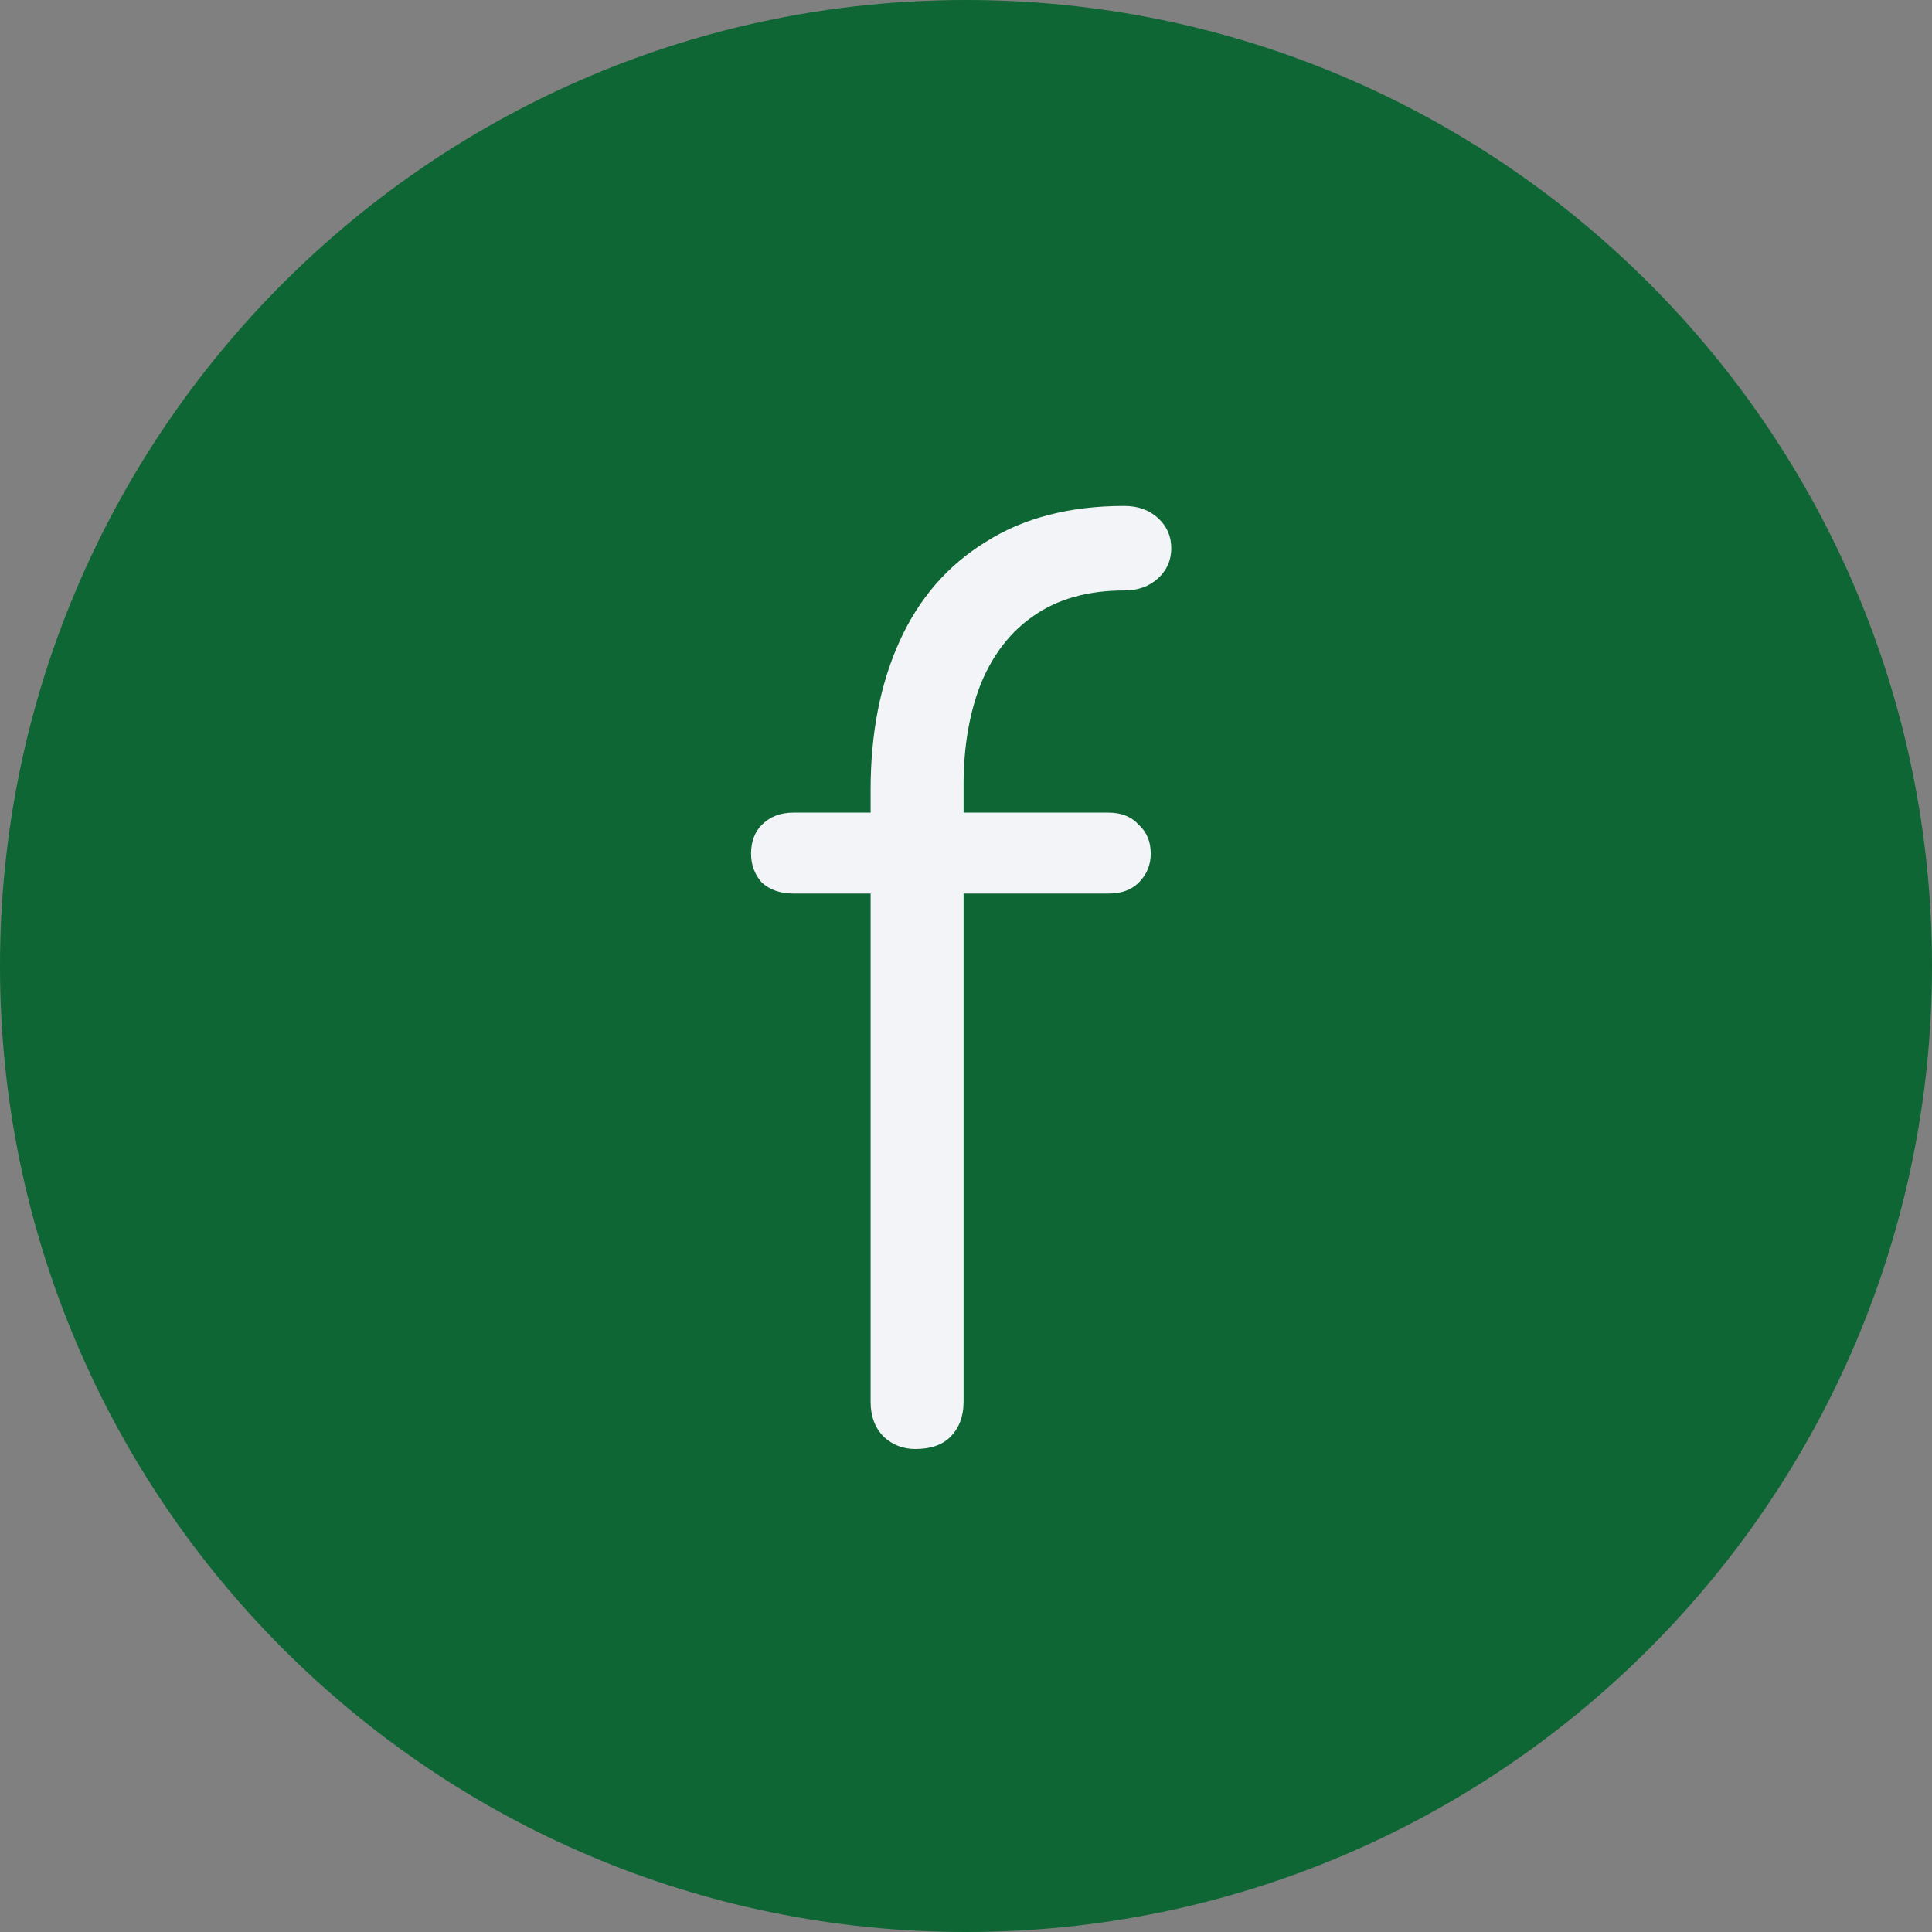
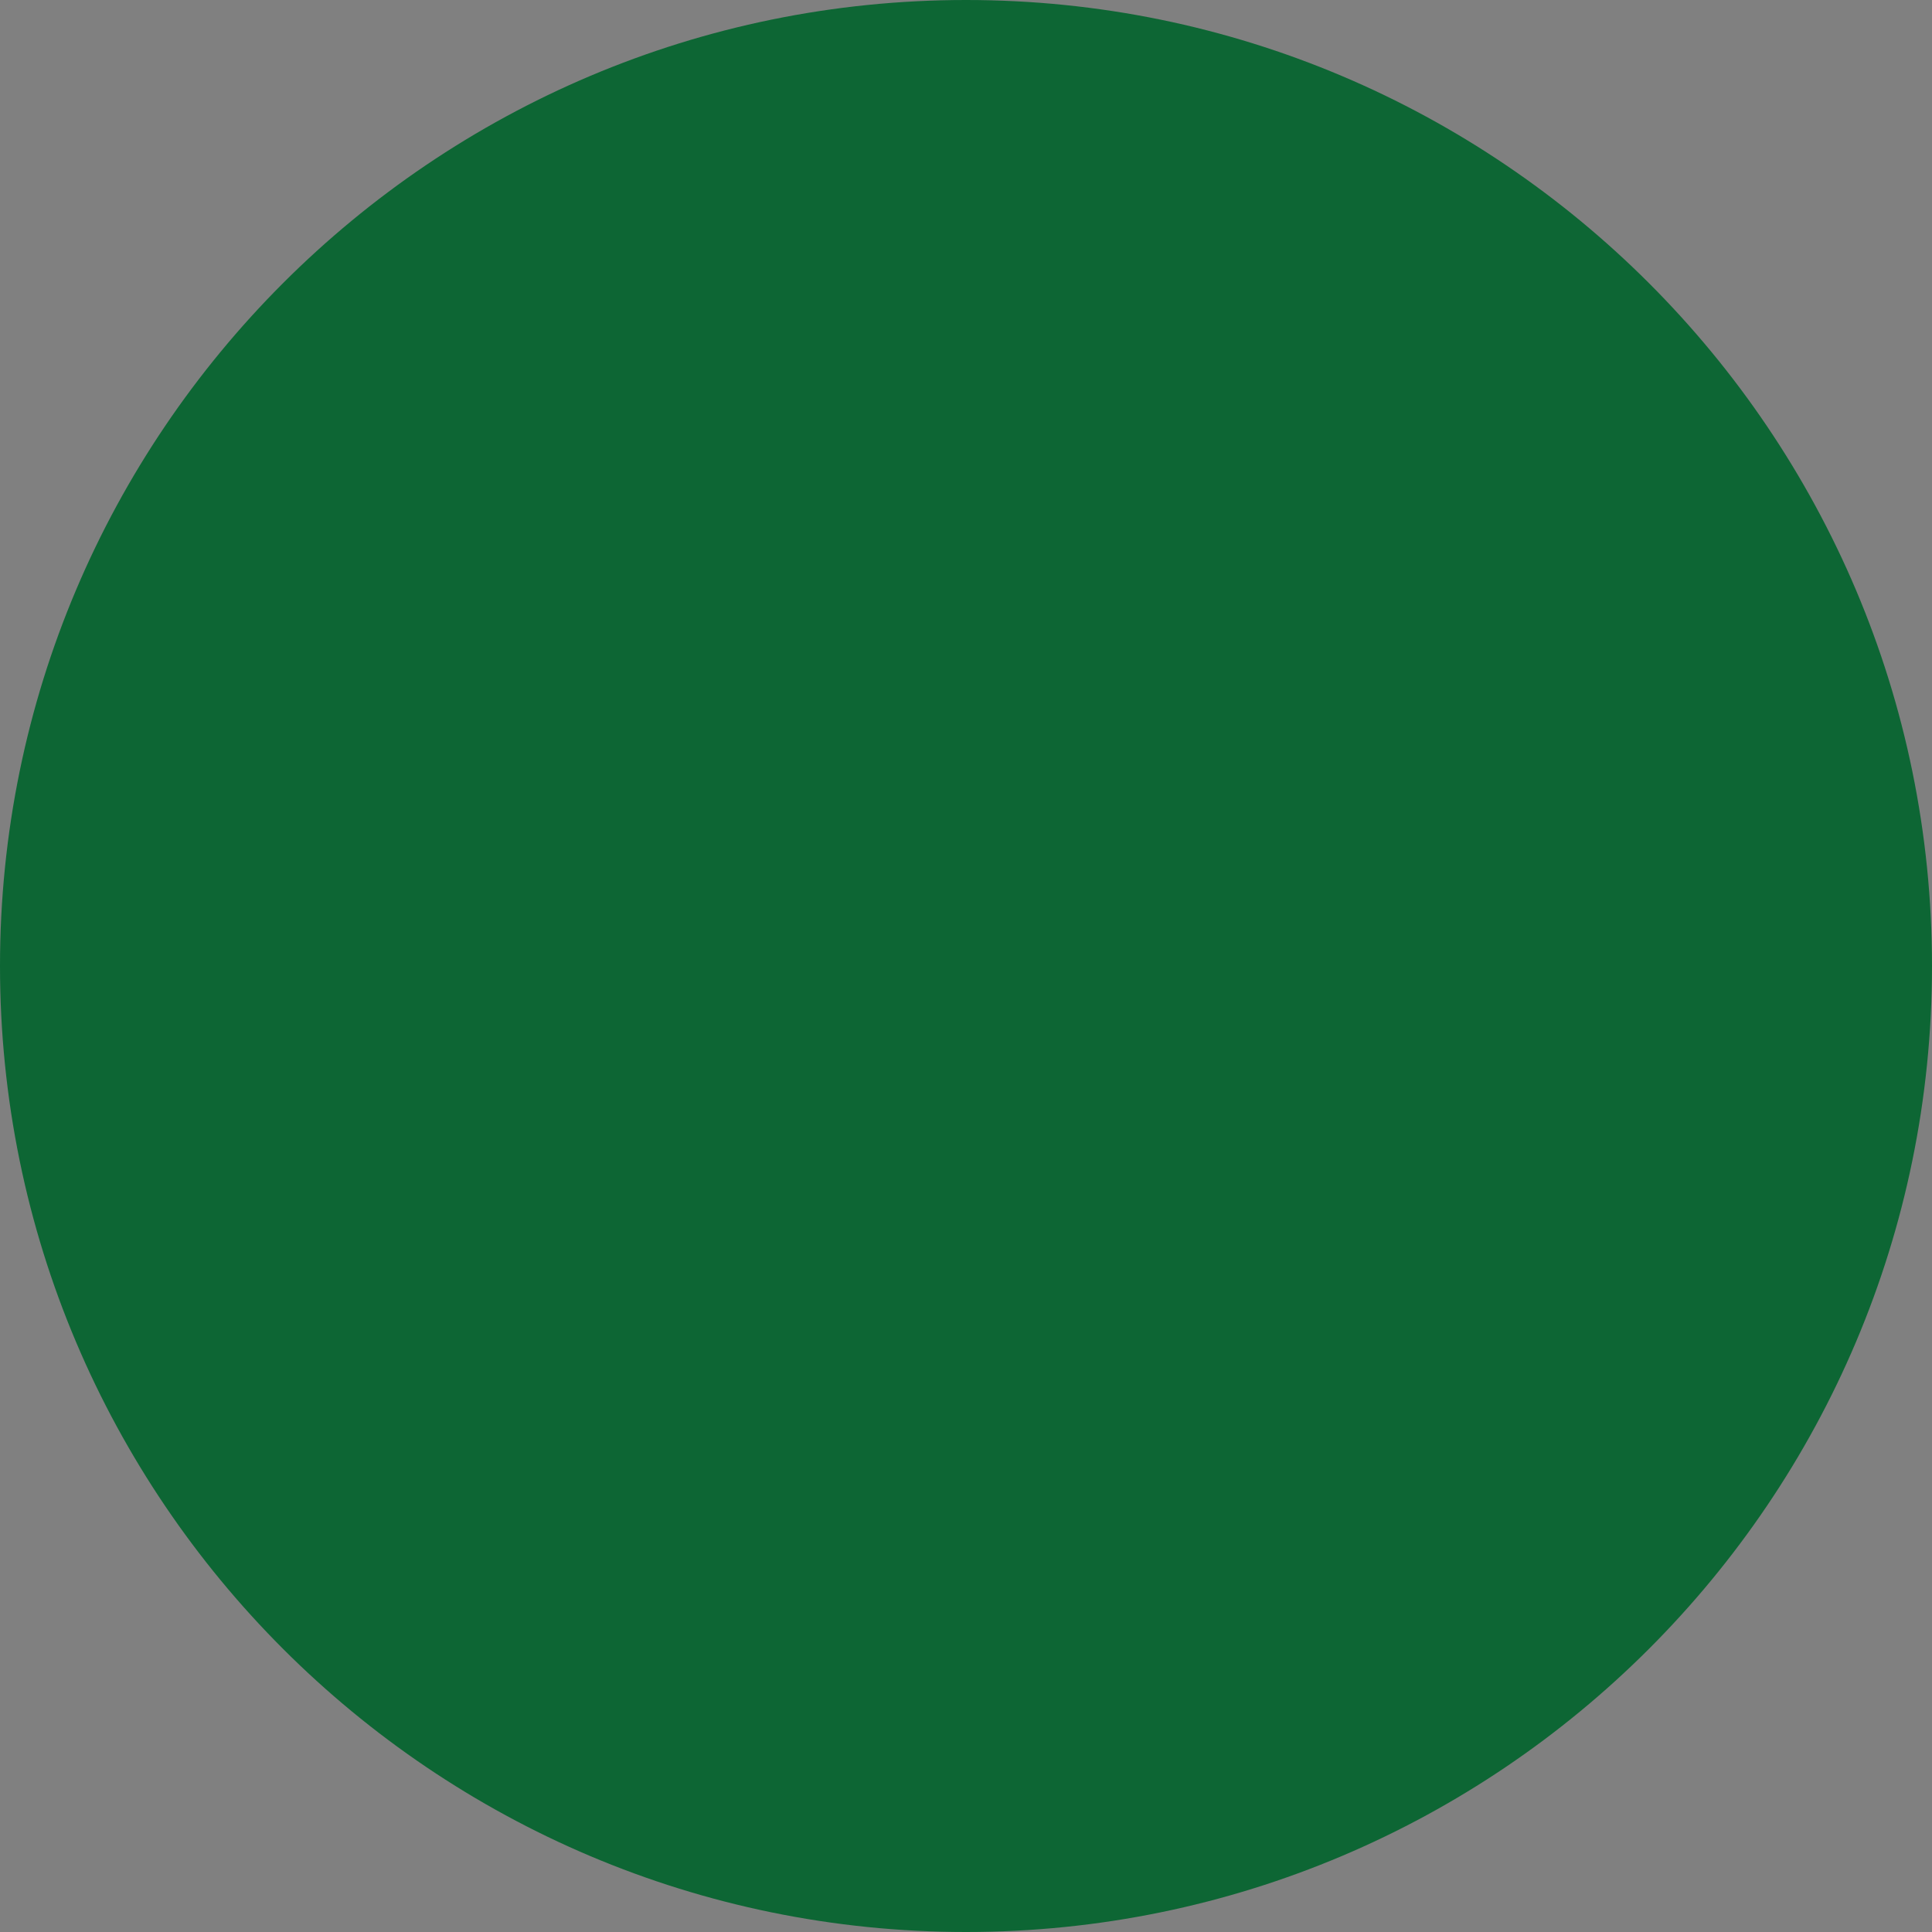
<svg xmlns="http://www.w3.org/2000/svg" width="16" height="16" viewBox="0 0 16 16" fill="none">
  <rect x="0" y="0" width="16" height="16" fill="#808080" stroke="none" />
  <path fill-rule="evenodd" clip-rule="evenodd" d="M16 8C16 3.585 12.415 0 8 0C3.585 0 0 3.585 0 8C0 12.415 3.585 16 8 16C12.415 16 16 12.415 16 8Z" fill="#0D6634" />
-   <path d="M7.58 12C7.48 12 7.393 11.967 7.32 11.9C7.247 11.827 7.21 11.73 7.21 11.61V6.54C7.21 6.073 7.29 5.663 7.45 5.31C7.61 4.957 7.847 4.683 8.16 4.49C8.473 4.29 8.857 4.19 9.31 4.19C9.423 4.19 9.517 4.223 9.59 4.29C9.663 4.357 9.7 4.44 9.7 4.54C9.7 4.64 9.663 4.723 9.59 4.79C9.517 4.857 9.423 4.89 9.31 4.89C9.01 4.89 8.76 4.96 8.56 5.1C8.367 5.233 8.22 5.423 8.12 5.67C8.027 5.91 7.98 6.187 7.98 6.5V11.61C7.98 11.73 7.943 11.827 7.87 11.9C7.803 11.967 7.707 12 7.58 12ZM6.57 7.4C6.463 7.4 6.377 7.37 6.31 7.31C6.25 7.243 6.22 7.163 6.22 7.07C6.22 6.97 6.25 6.89 6.31 6.83C6.377 6.763 6.463 6.73 6.57 6.73H9.18C9.287 6.73 9.37 6.763 9.43 6.83C9.497 6.89 9.53 6.97 9.53 7.07C9.53 7.163 9.497 7.243 9.43 7.31C9.37 7.37 9.287 7.4 9.18 7.4H6.57Z" fill="#F2F4F7" />
</svg>